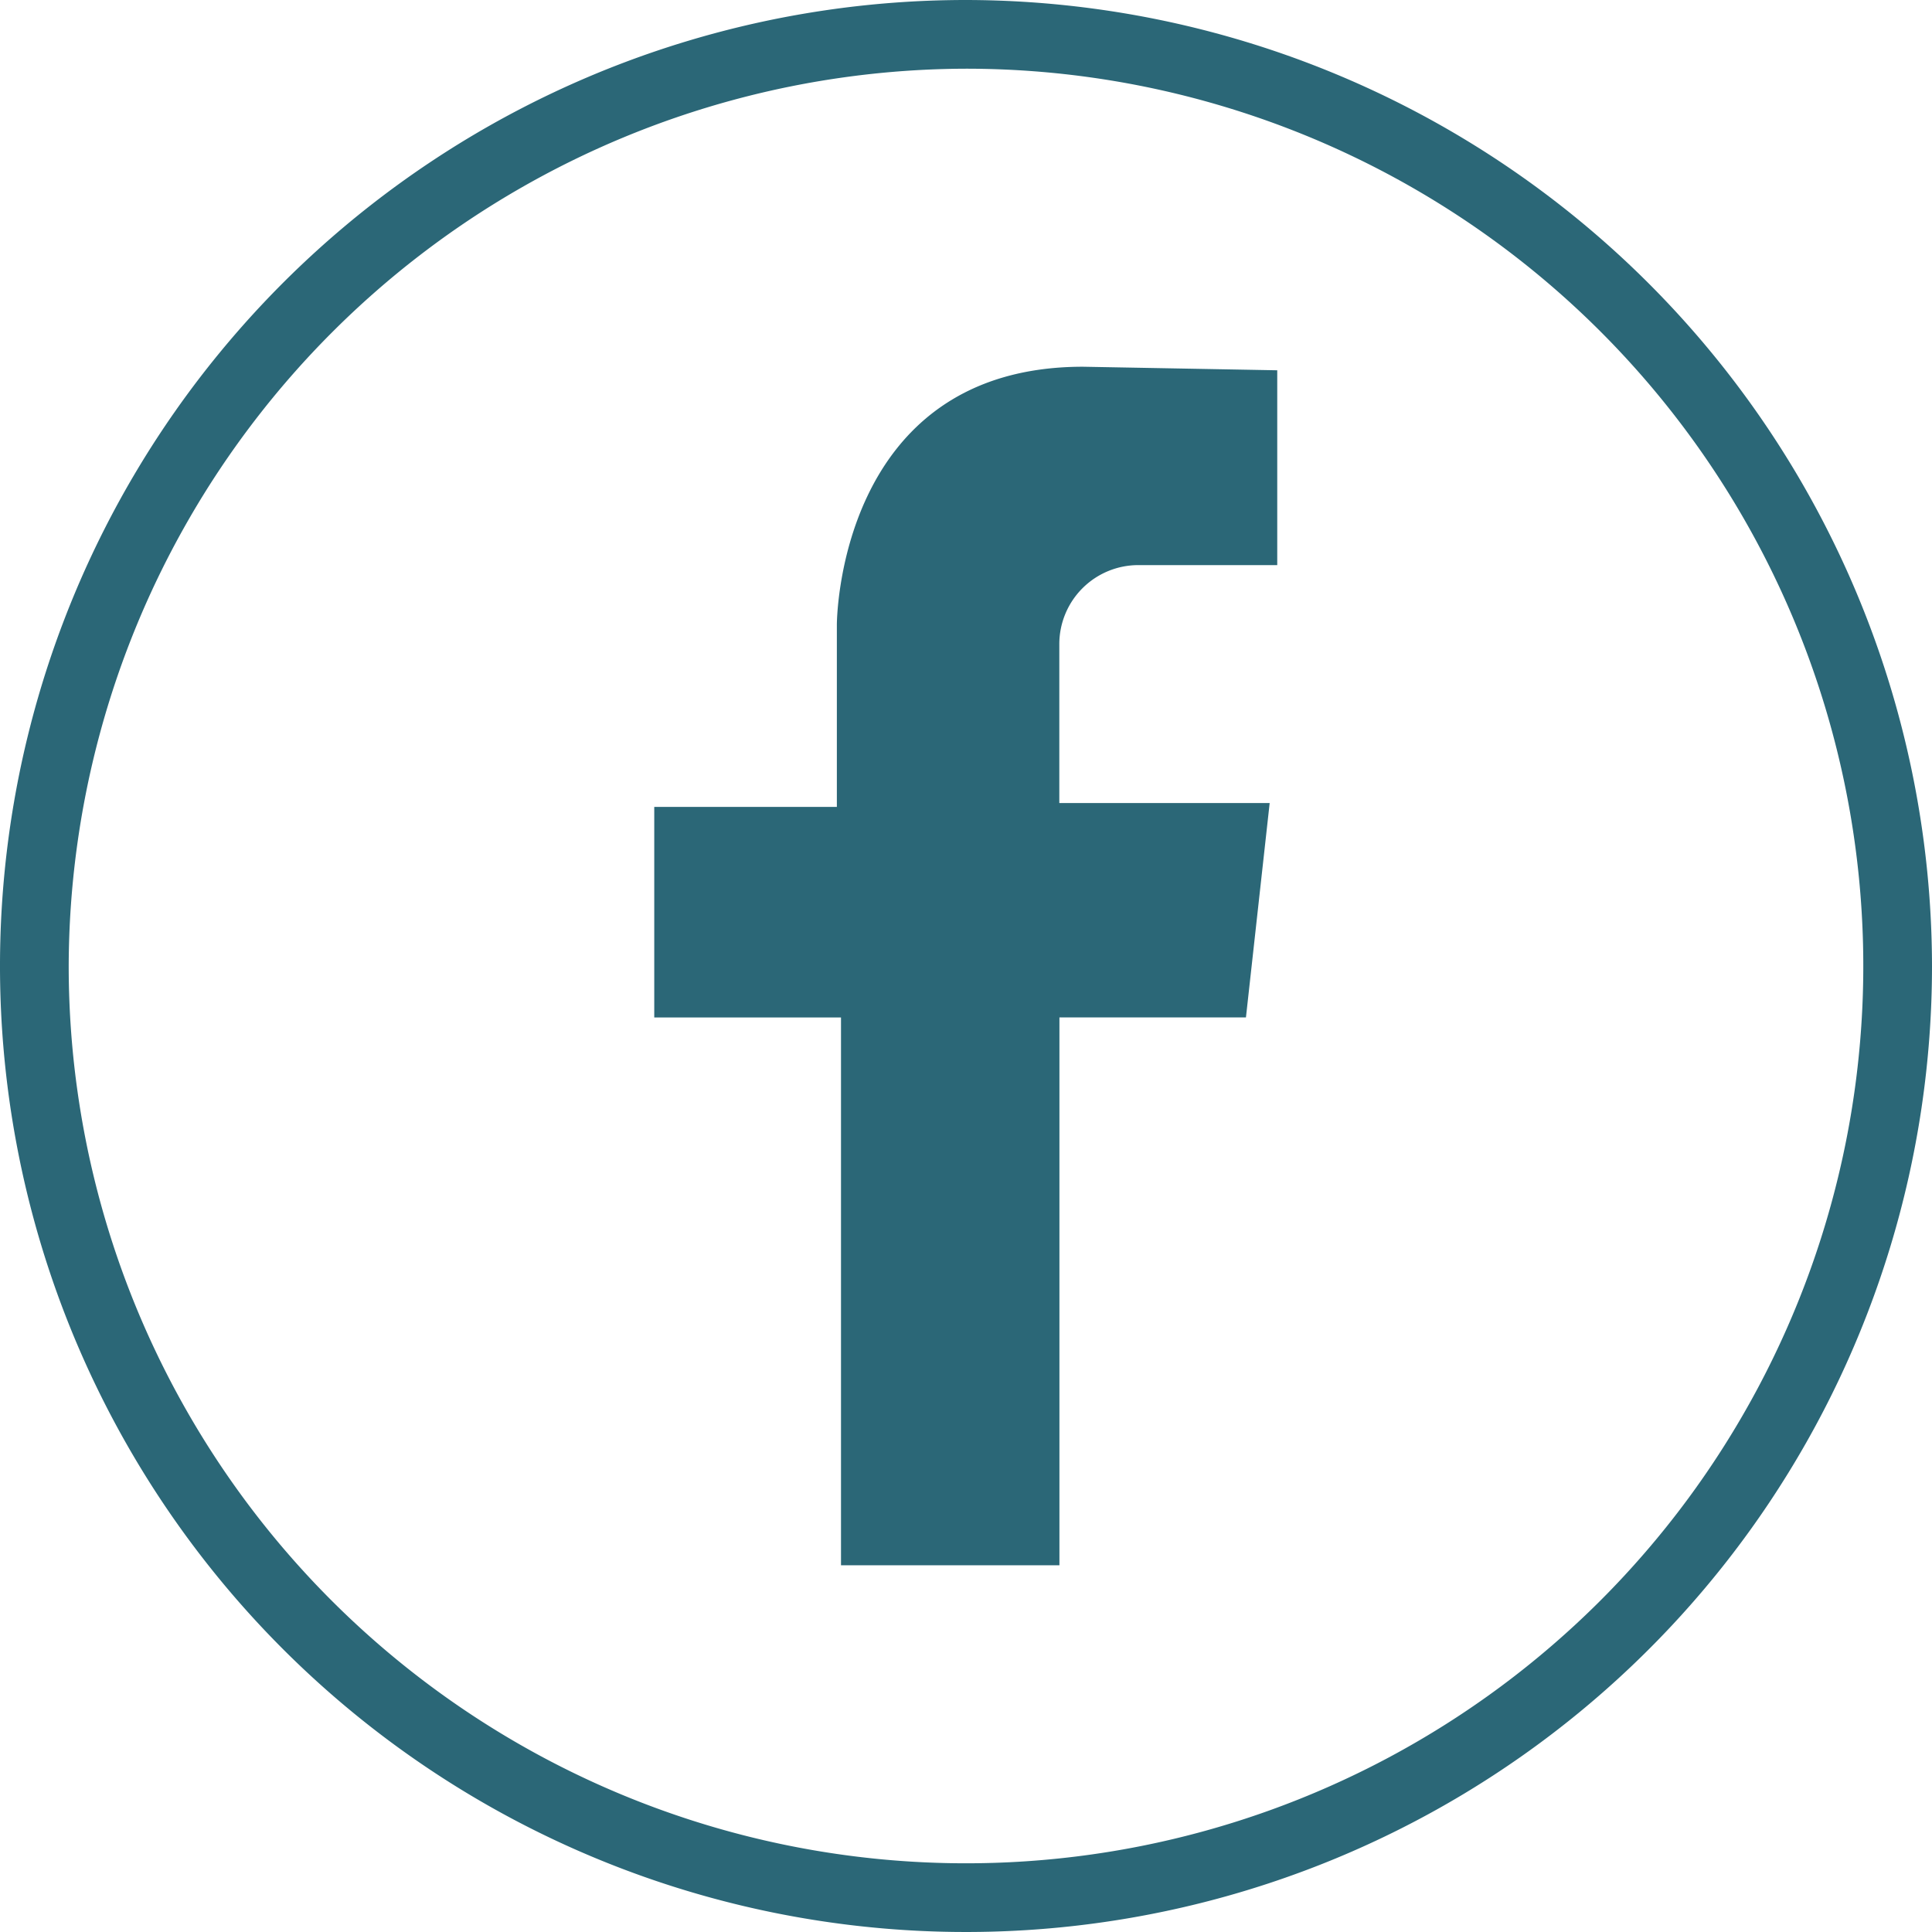
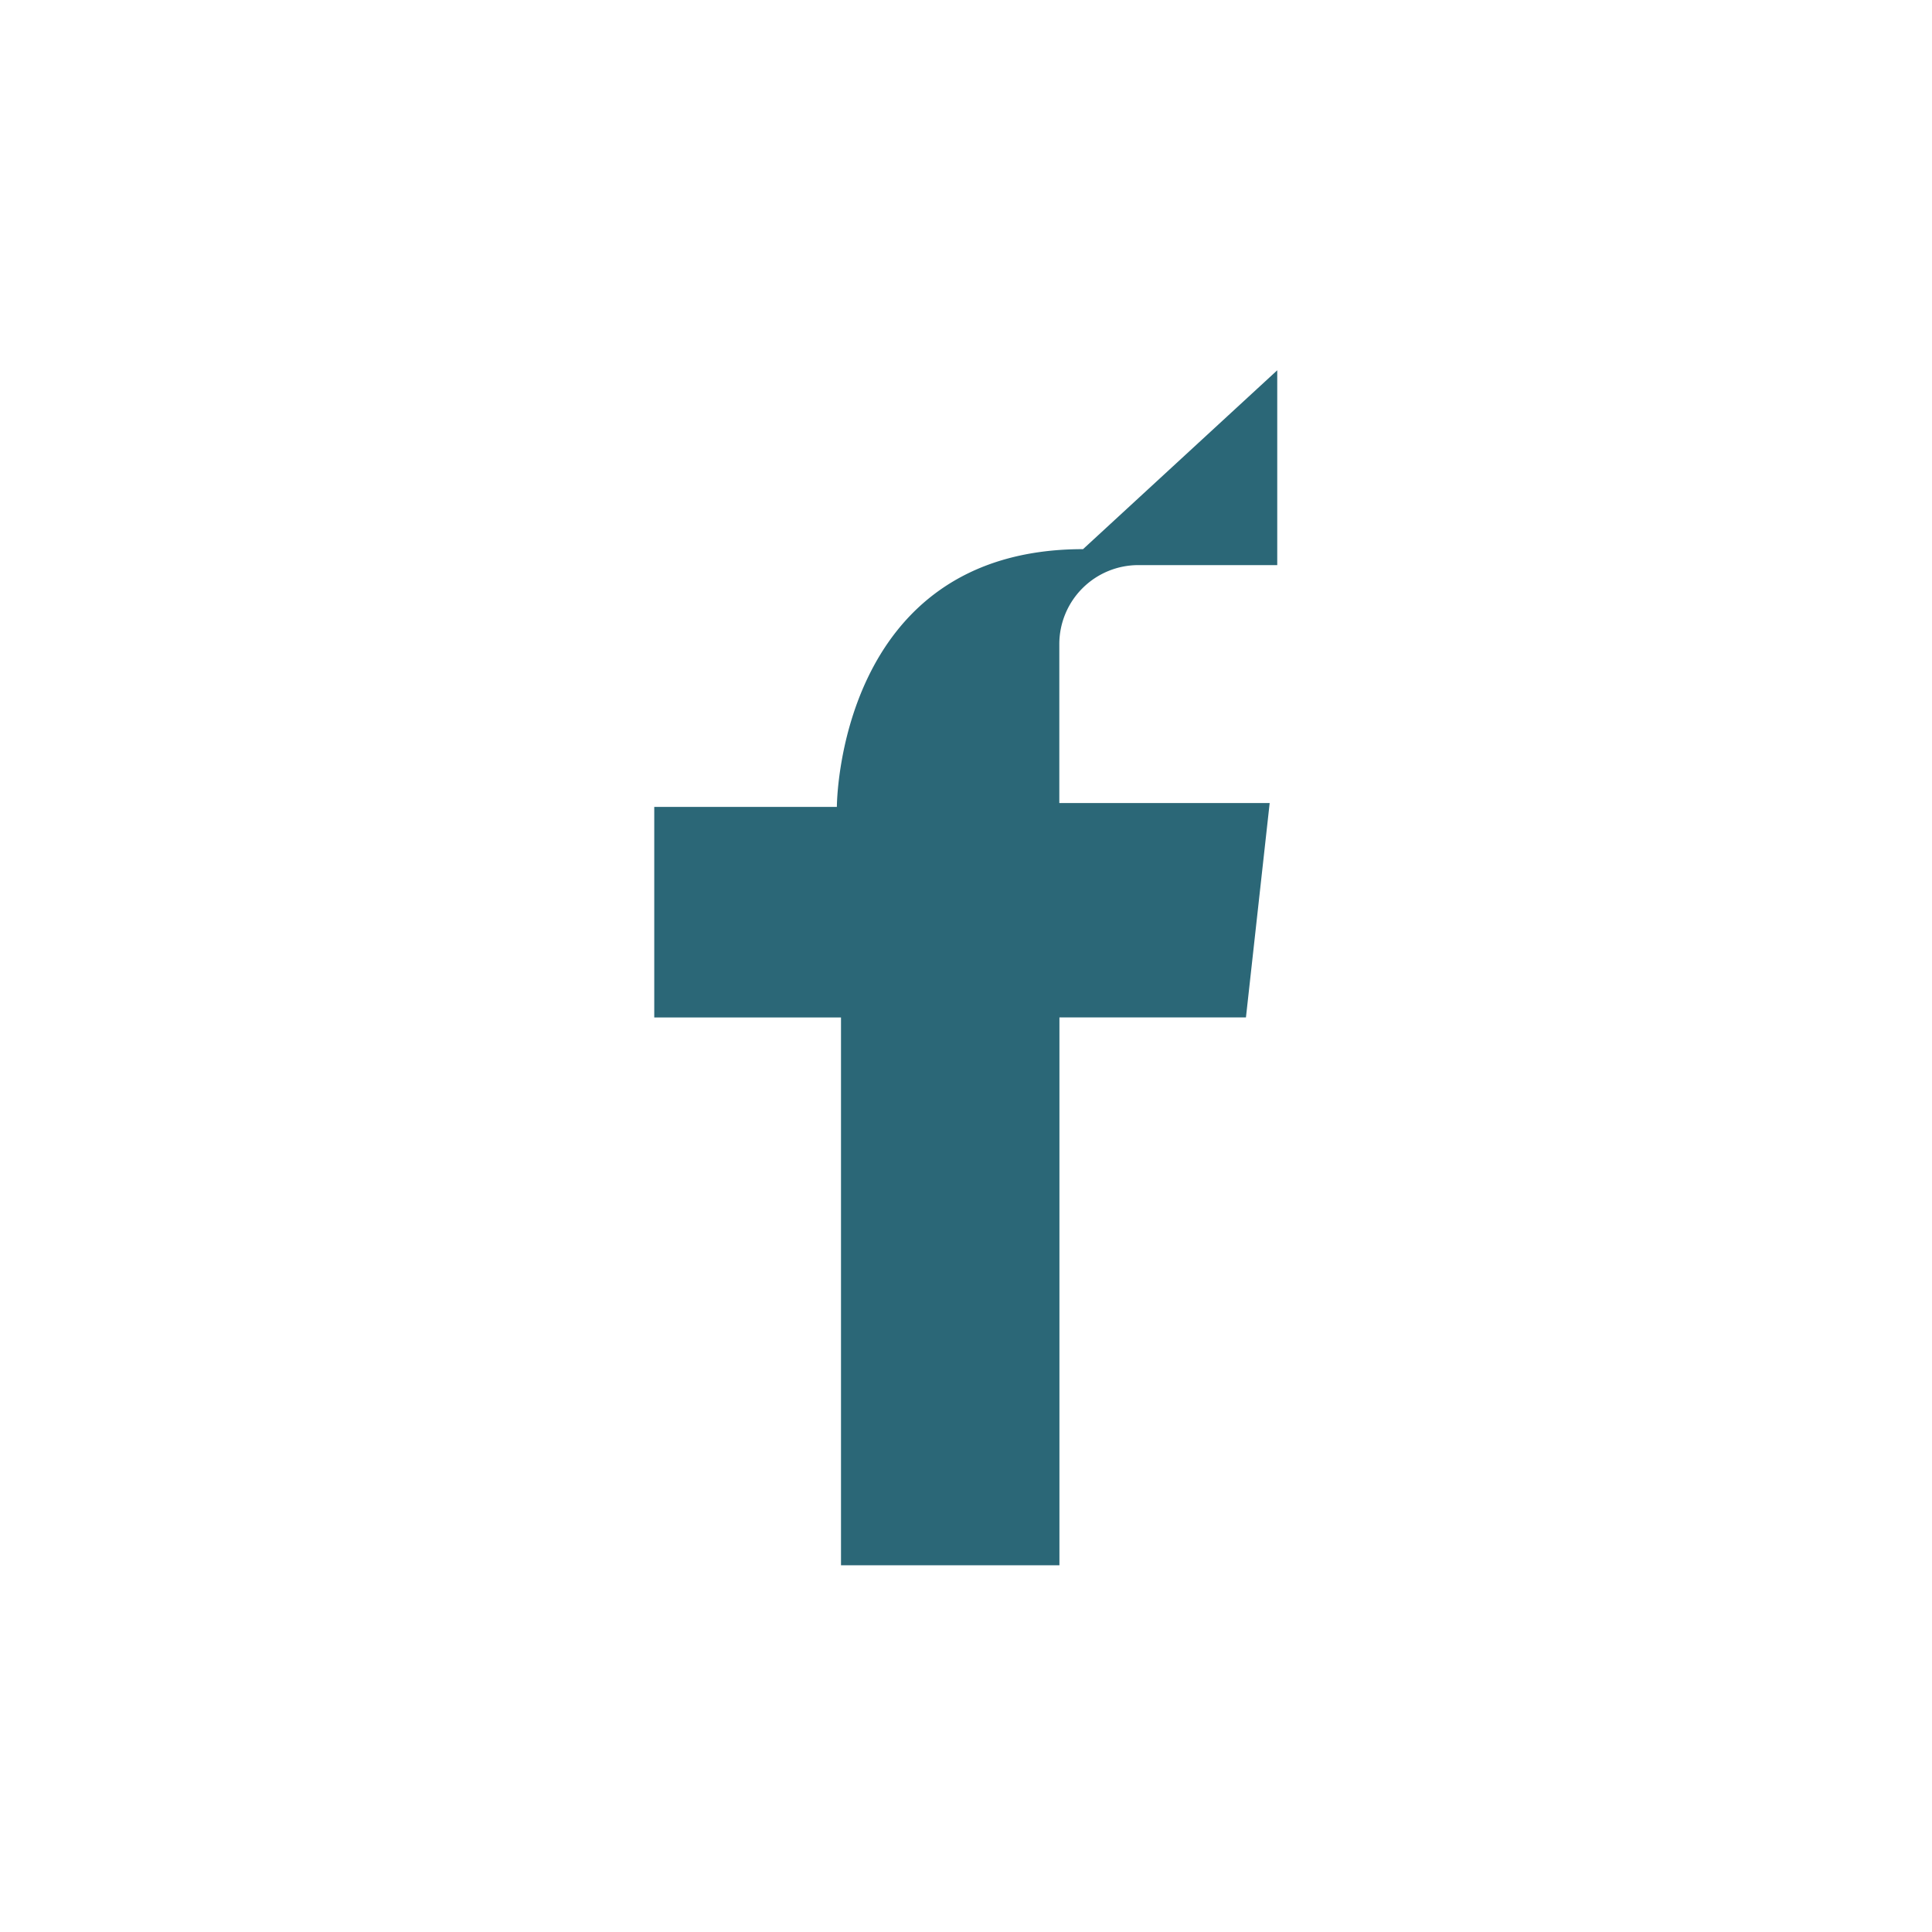
<svg xmlns="http://www.w3.org/2000/svg" width="50" height="50" viewBox="0 0 50 50">
  <g id="Gruppe_130" data-name="Gruppe 130" transform="translate(-0.001)">
-     <path id="Pfad_1004" data-name="Pfad 1004" d="M162.173,80.6v5.042h-3.591a2.045,2.045,0,0,0-2.049,2.049V91.8h5.444l-.614,5.548h-4.827v14.179h-5.653V97.349H146.05V91.9h4.726V87.179s0-6.671,6.371-6.671Z" transform="translate(-129.117 -71.017)" fill="#2b6777" />
-     <path id="Pfad_1003" d="M25,1.778A23.222,23.222,0,1,1,1.778,25,23.283,23.283,0,0,1,25,1.778M25,0A25,25,0,1,0,50,25,25.038,25.038,0,0,0,25,0Z" transform="translate(0.001)" fill="#2b6777" />
+     <path id="Pfad_1004" data-name="Pfad 1004" d="M162.173,80.6v5.042h-3.591a2.045,2.045,0,0,0-2.049,2.049V91.8h5.444l-.614,5.548h-4.827v14.179h-5.653V97.349H146.05V91.9h4.726s0-6.671,6.371-6.671Z" transform="translate(-129.117 -71.017)" fill="#2b6777" />
  </g>
</svg>